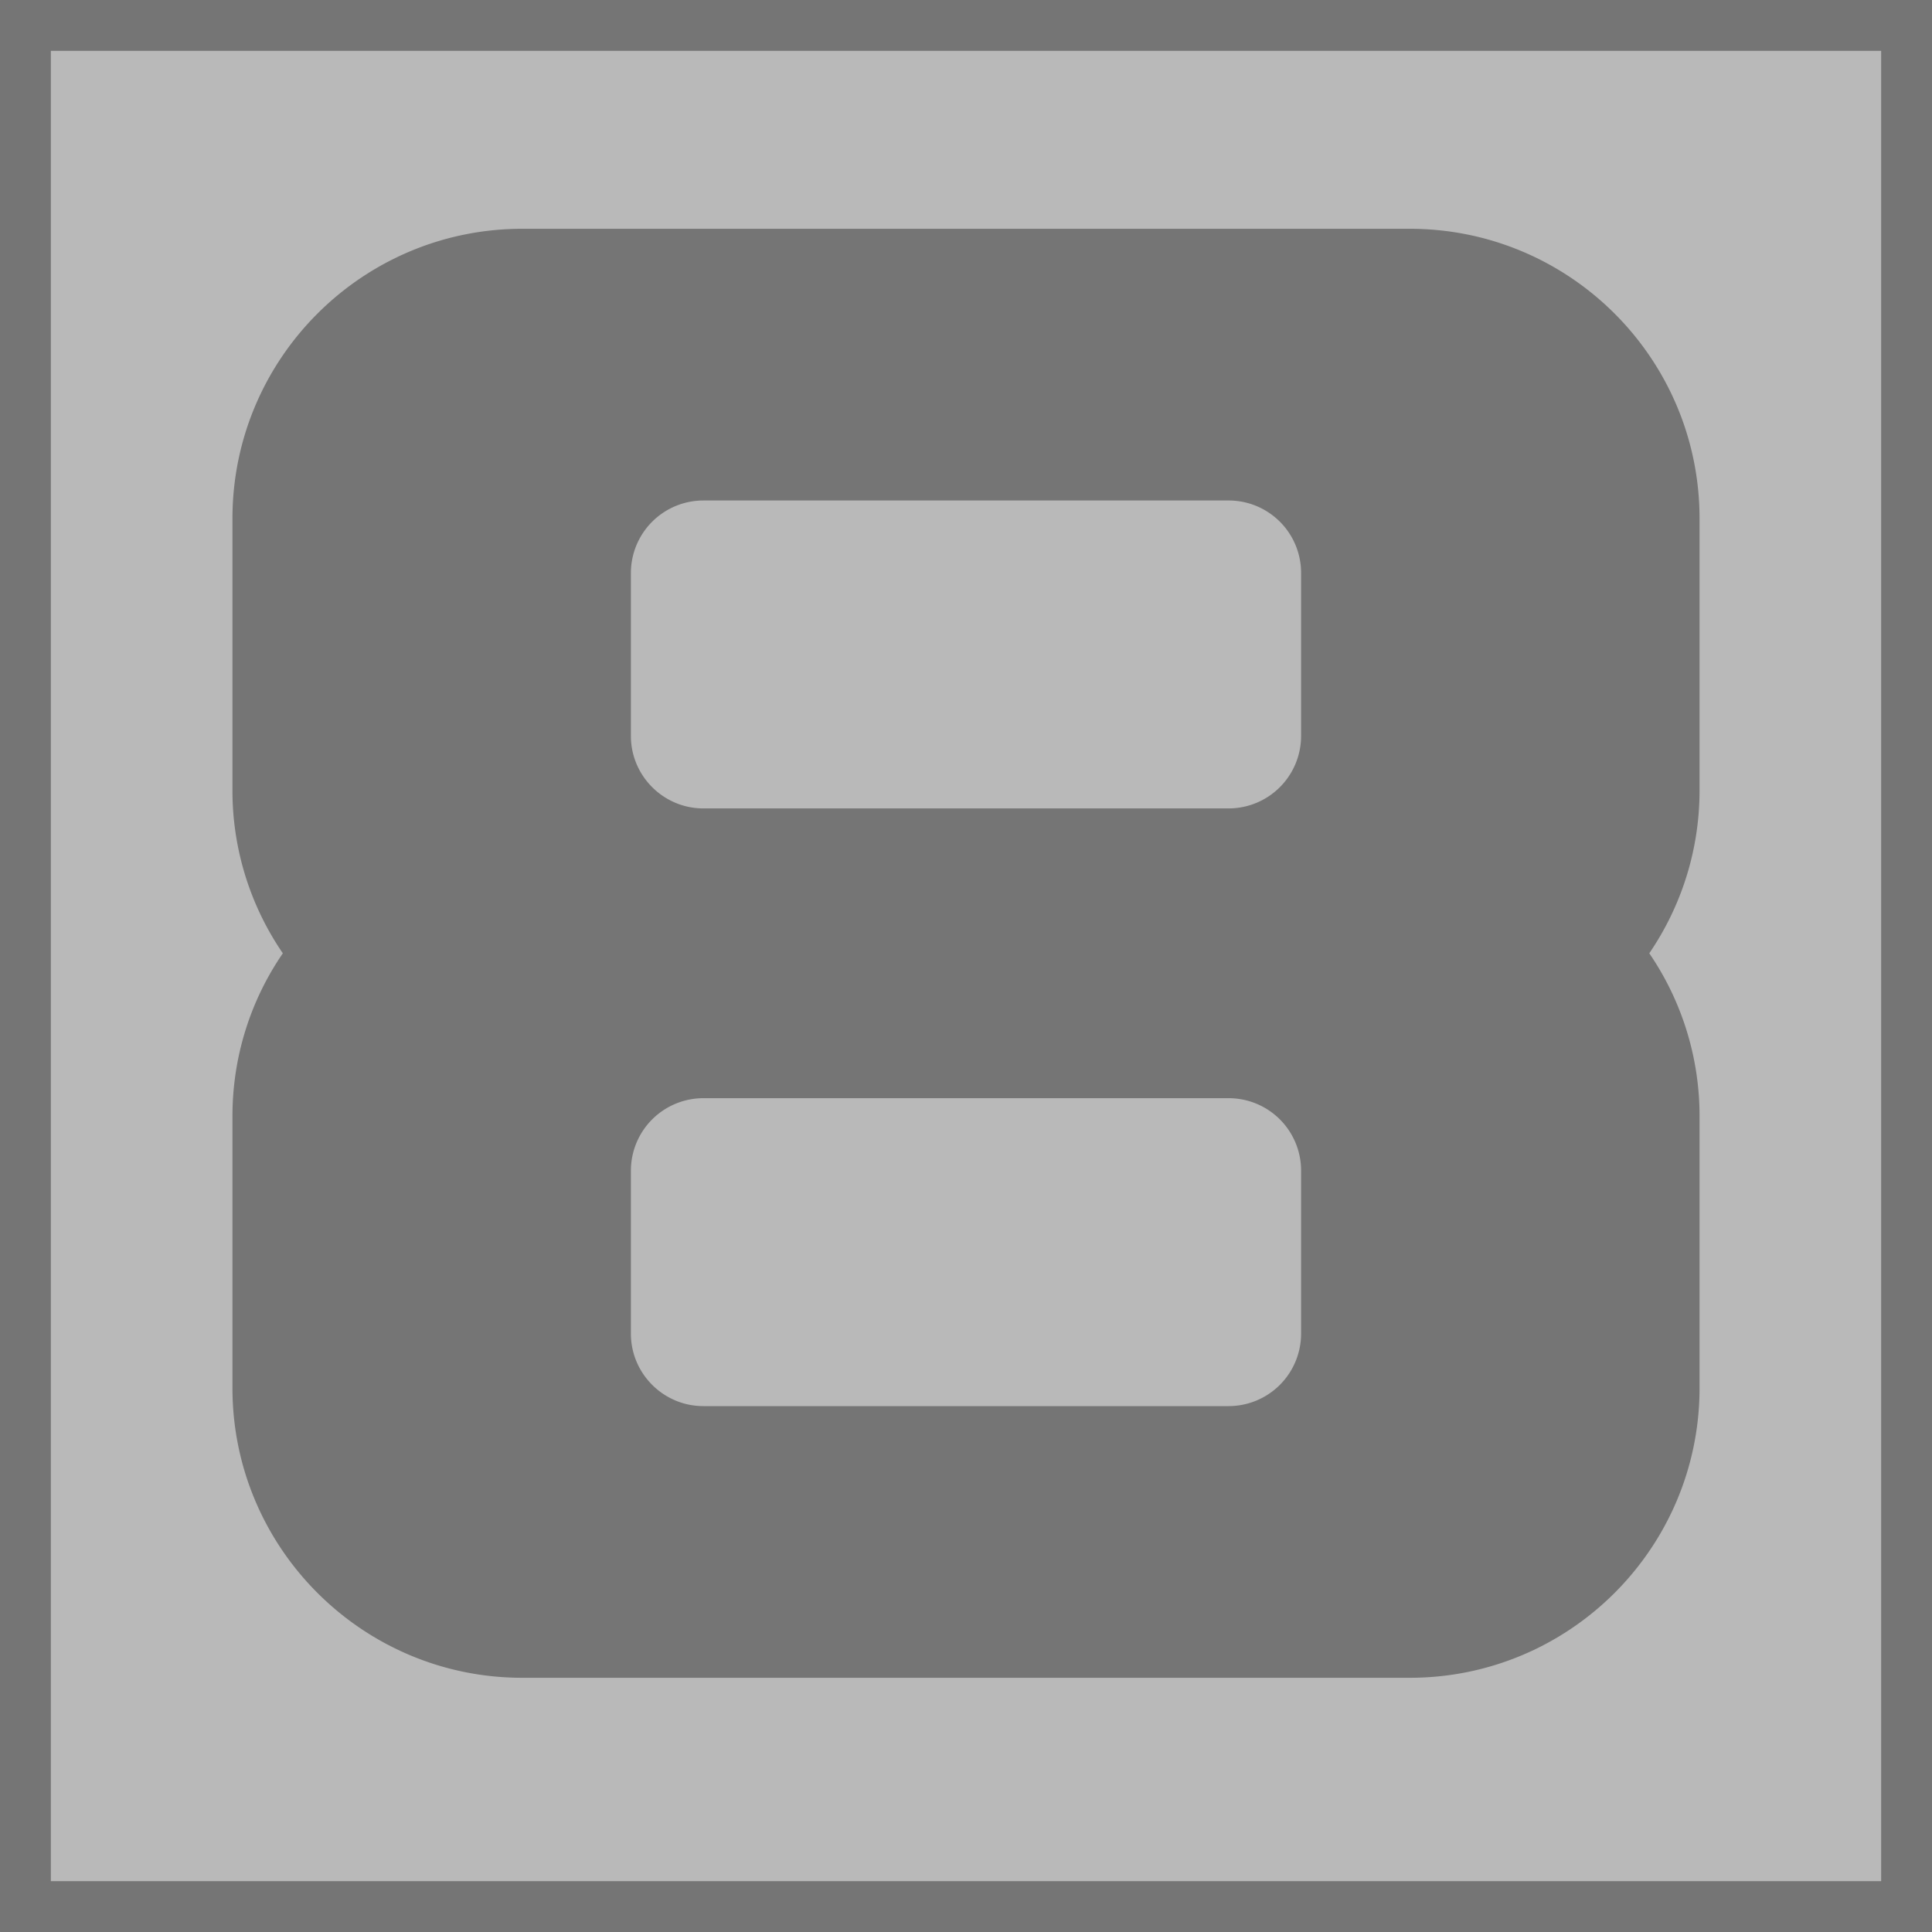
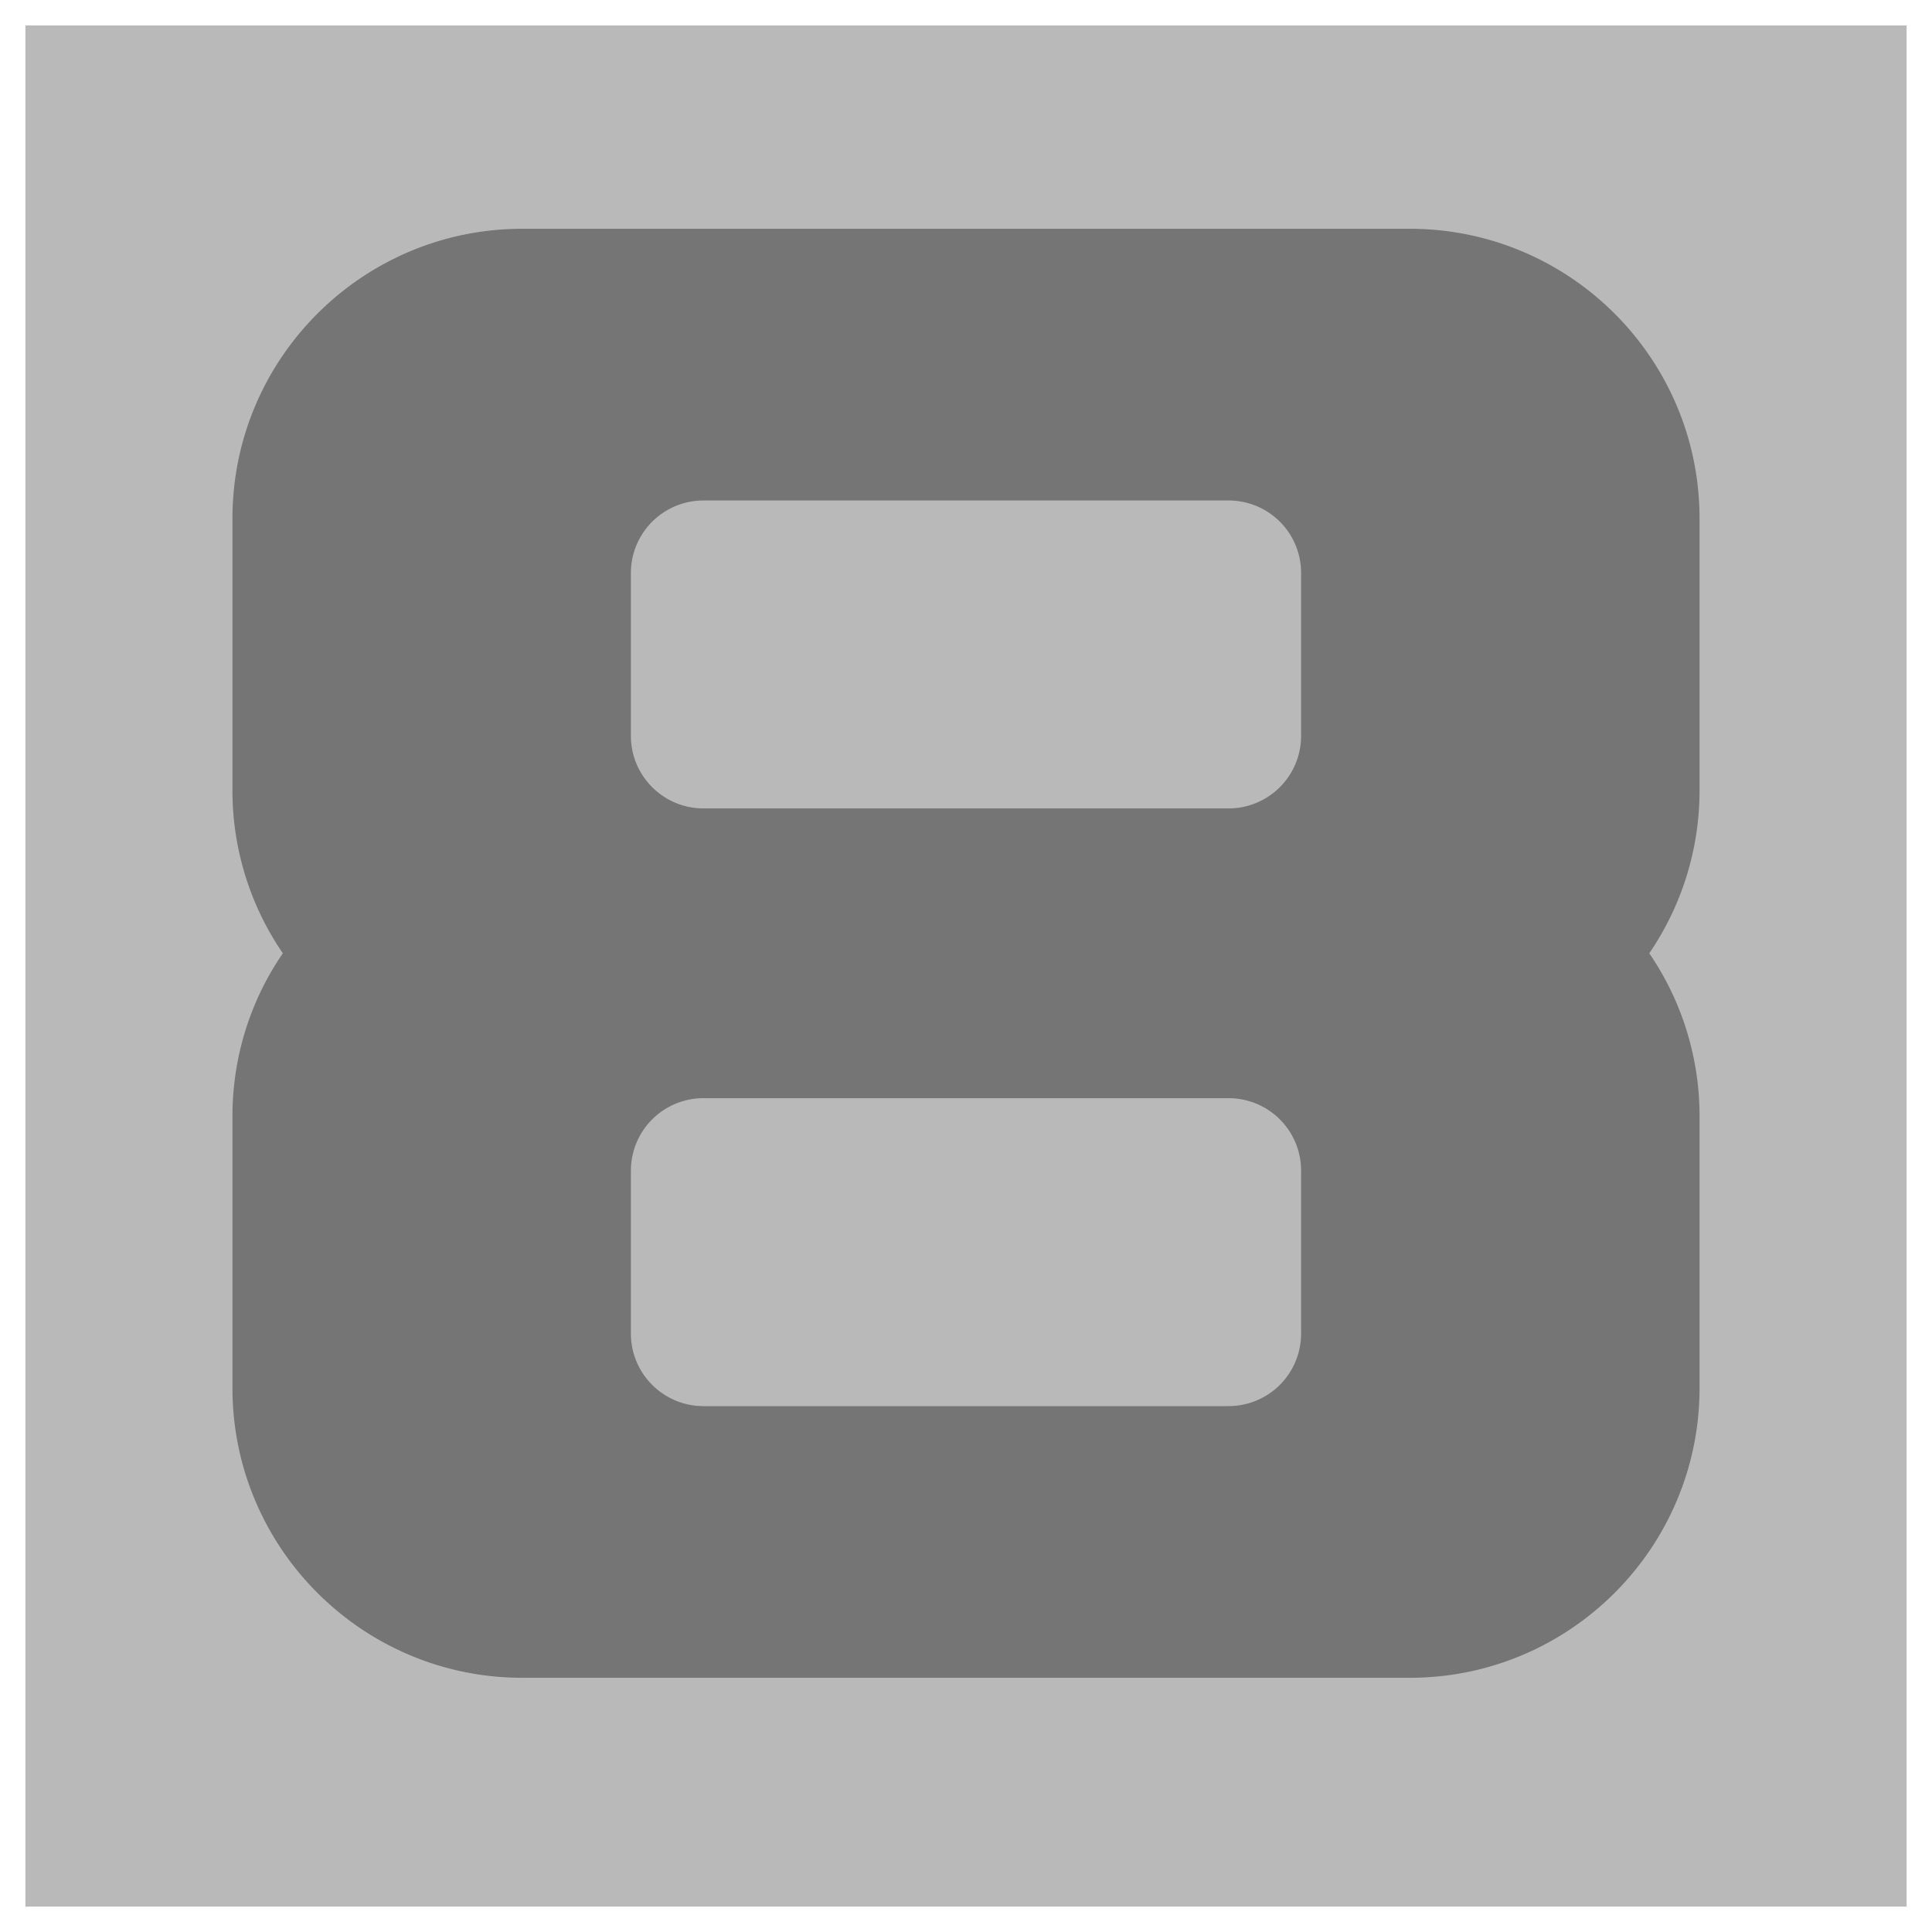
<svg xmlns="http://www.w3.org/2000/svg" width="76" height="76" xml:space="preserve">
  <path fill="#B9B9B9" d="M75.001 75.001H1V1h74.001z" />
-   <path fill="#757575" d="M75.991 0c.005 0 .009.004.009.009V75.99c0 .006-.004.01-.009.01H.009C.004 76 0 75.996 0 75.99V.009C0 .004.004 0 .009 0h75.982M74 2H2v72h72V2z" />
  <path fill="#757575" d="M66.856 31.087c0 2.377-.729 4.581-1.977 6.413a11.337 11.337 0 0 1 1.977 6.412V54.6c0 6.29-5.104 11.4-11.4 11.4H20.544c-6.29 0-11.4-5.11-11.4-11.4V43.912c0-2.376.729-4.586 1.982-6.412a11.318 11.318 0 0 1-1.982-6.413V20.4c0-6.295 5.11-11.4 11.4-11.4h34.912c6.296 0 11.4 5.104 11.4 11.4v10.687zm-15.674-8.549a2.849 2.849 0 0 0-2.851-2.85H27.669a2.853 2.853 0 0 0-2.851 2.85v6.413c0 1.569 1.28 2.85 2.851 2.85h20.662a2.853 2.853 0 0 0 2.851-2.85v-6.413zm0 23.512a2.849 2.849 0 0 0-2.851-2.85H27.669a2.852 2.852 0 0 0-2.851 2.85v6.413c0 1.569 1.28 2.85 2.851 2.85h20.662a2.853 2.853 0 0 0 2.851-2.85V46.05z" />
</svg>